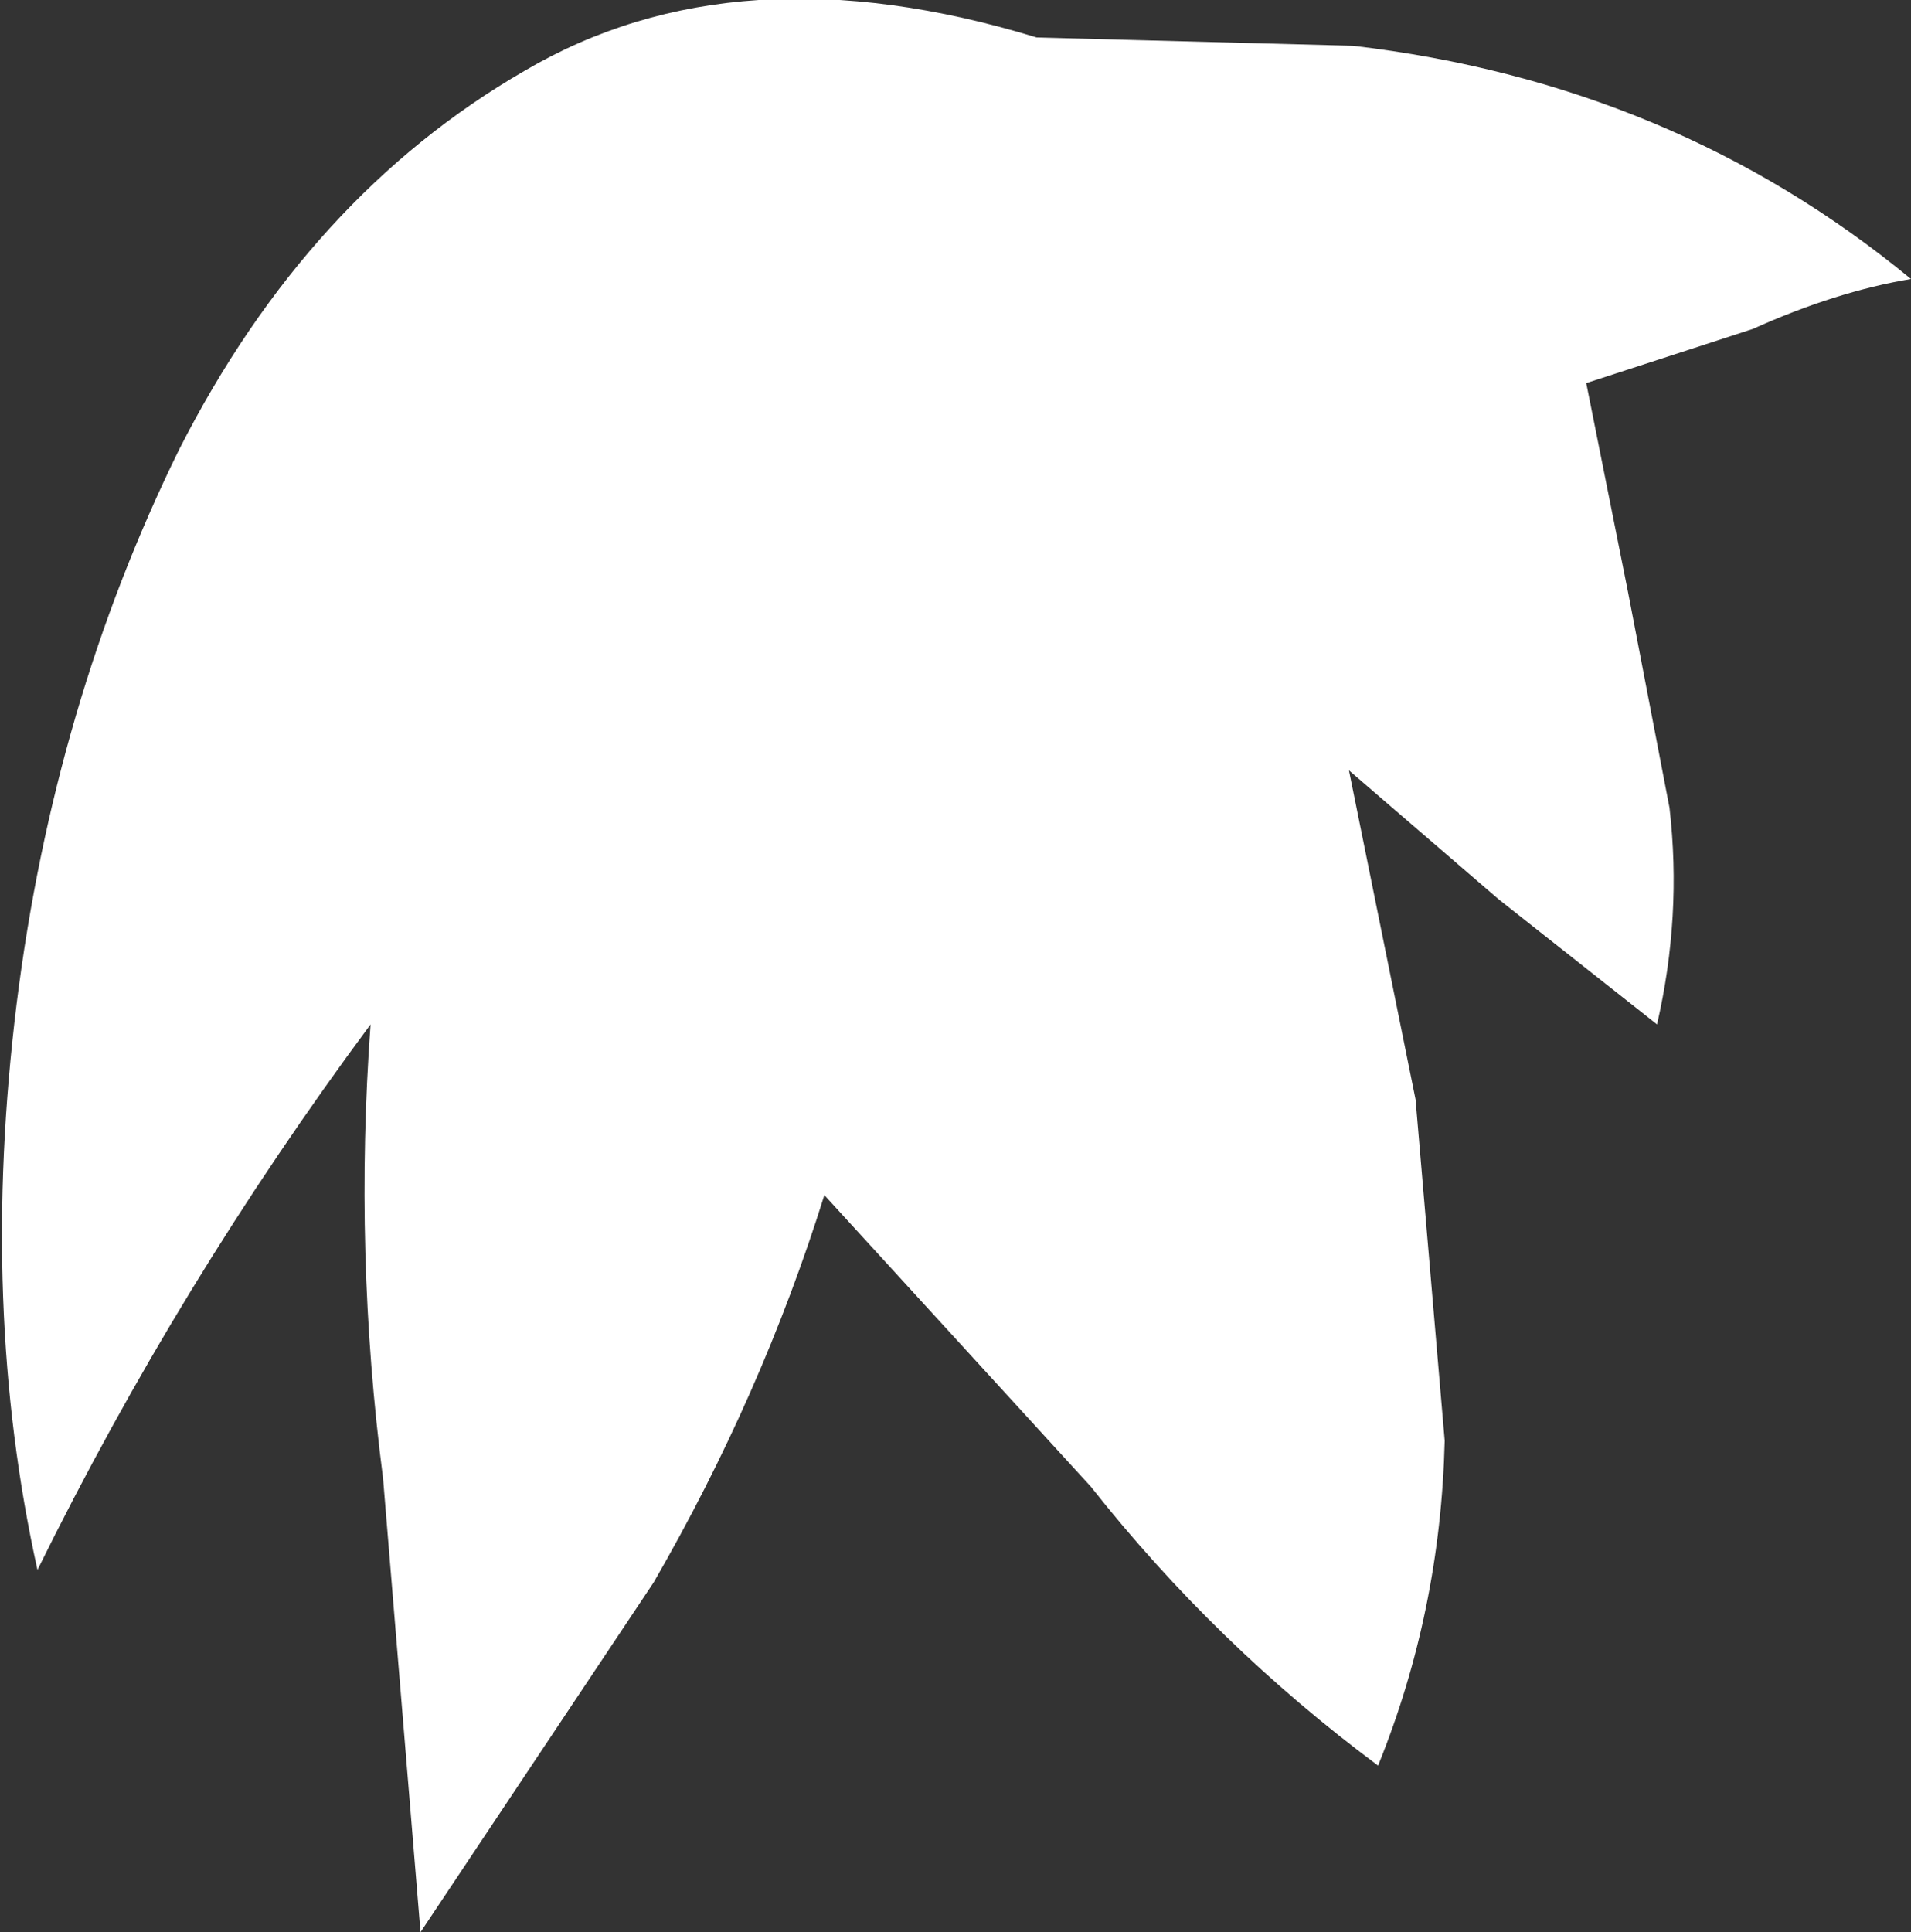
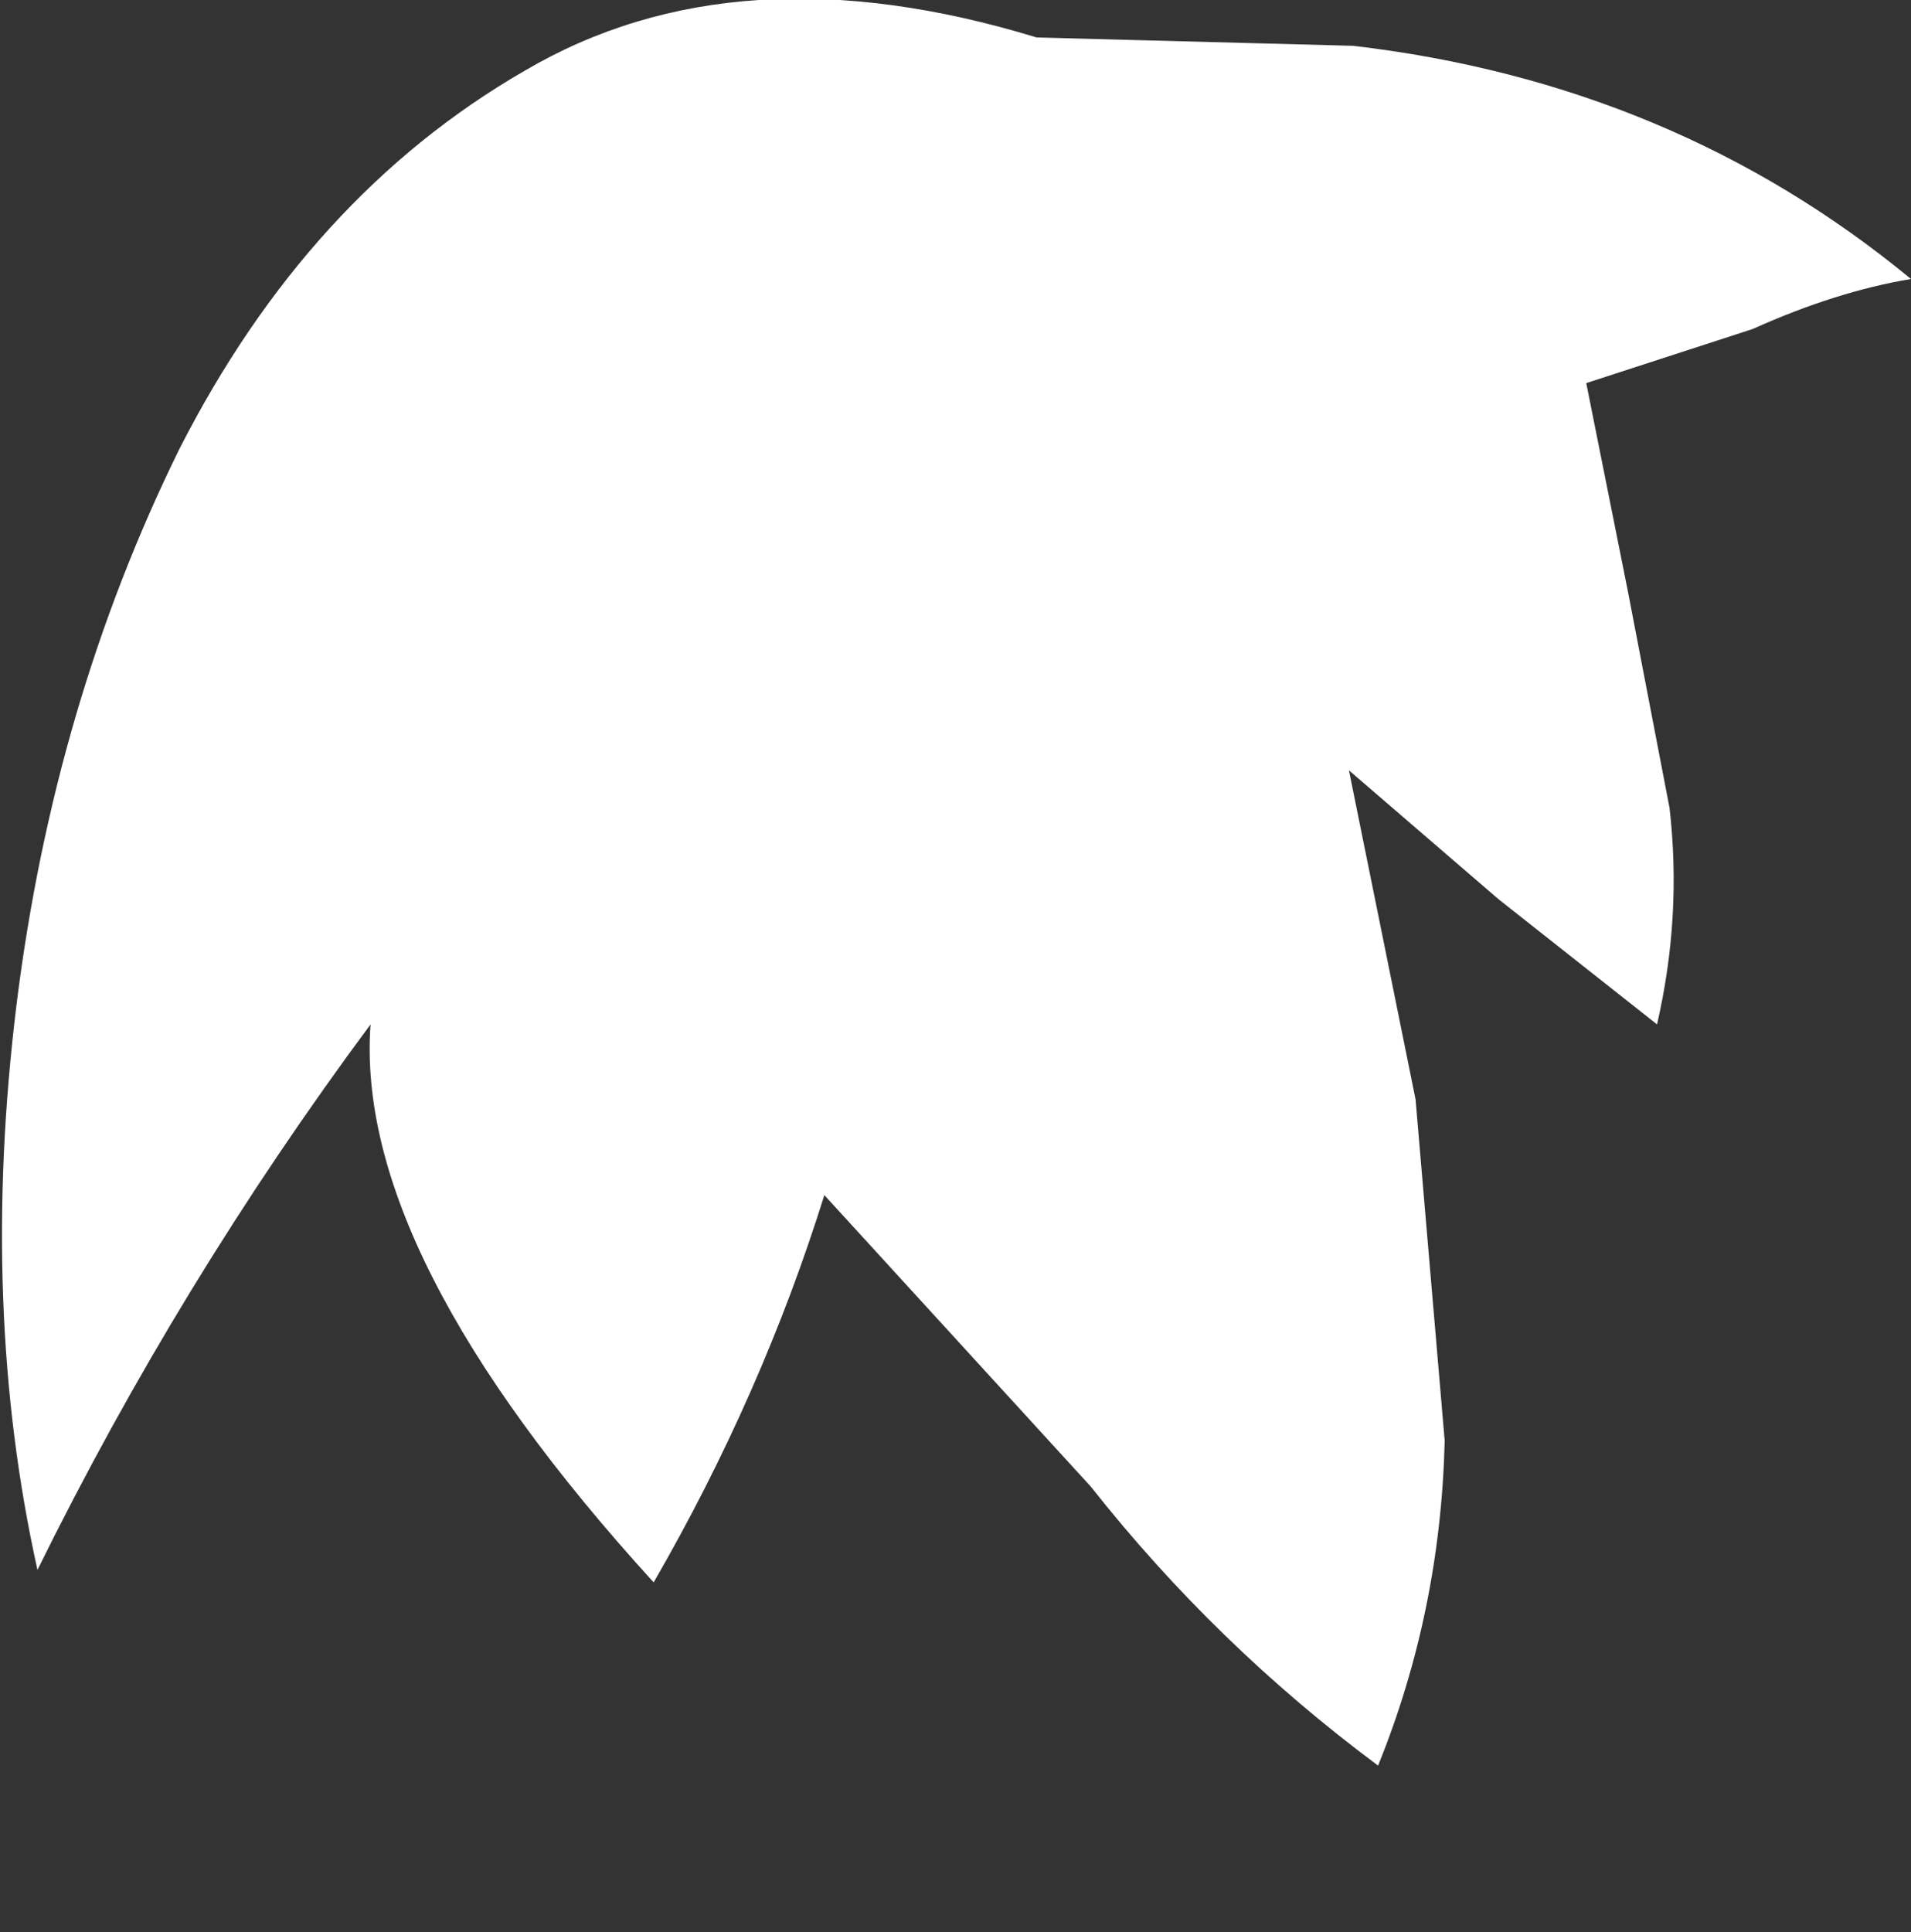
<svg xmlns="http://www.w3.org/2000/svg" height="23.2px" width="22.95px">
  <rect width="100%" height="100%" fill="#333333" stroke="none" />
  <g transform="matrix(1.0, 0.0, 0.0, 1.0, 0.2, 0.45)">
-     <path d="M22.75 2.9 Q21.85 3.05 20.85 3.5 L18.85 4.15 19.35 6.65 19.85 9.25 Q20.0 10.55 19.7 11.85 L17.8 10.35 16.0 8.8 16.8 12.75 17.15 16.85 Q17.1 18.9 16.35 20.75 14.4 19.3 12.9 17.4 L9.7 13.9 Q8.95 16.3 7.65 18.55 L4.85 22.75 4.4 17.3 Q4.05 14.6 4.25 11.85 1.95 14.95 0.25 18.4 -0.45 15.25 0.0 11.6 0.45 8.0 1.95 4.95 3.5 1.9 6.1 0.4 8.65 -1.1 12.25 0.0 L16.05 0.1 Q19.9 0.55 22.75 2.9" fill="#ffffff" fill-rule="evenodd" stroke="none" />
+     <path d="M22.75 2.9 Q21.85 3.05 20.85 3.5 L18.85 4.15 19.35 6.65 19.85 9.25 Q20.0 10.55 19.7 11.85 L17.8 10.35 16.0 8.8 16.8 12.75 17.15 16.85 Q17.1 18.9 16.35 20.75 14.4 19.3 12.9 17.4 L9.7 13.9 Q8.95 16.3 7.65 18.55 Q4.05 14.6 4.25 11.85 1.95 14.95 0.25 18.4 -0.45 15.25 0.0 11.6 0.45 8.0 1.95 4.95 3.5 1.9 6.1 0.4 8.65 -1.1 12.25 0.0 L16.05 0.1 Q19.9 0.55 22.75 2.9" fill="#ffffff" fill-rule="evenodd" stroke="none" />
  </g>
</svg>